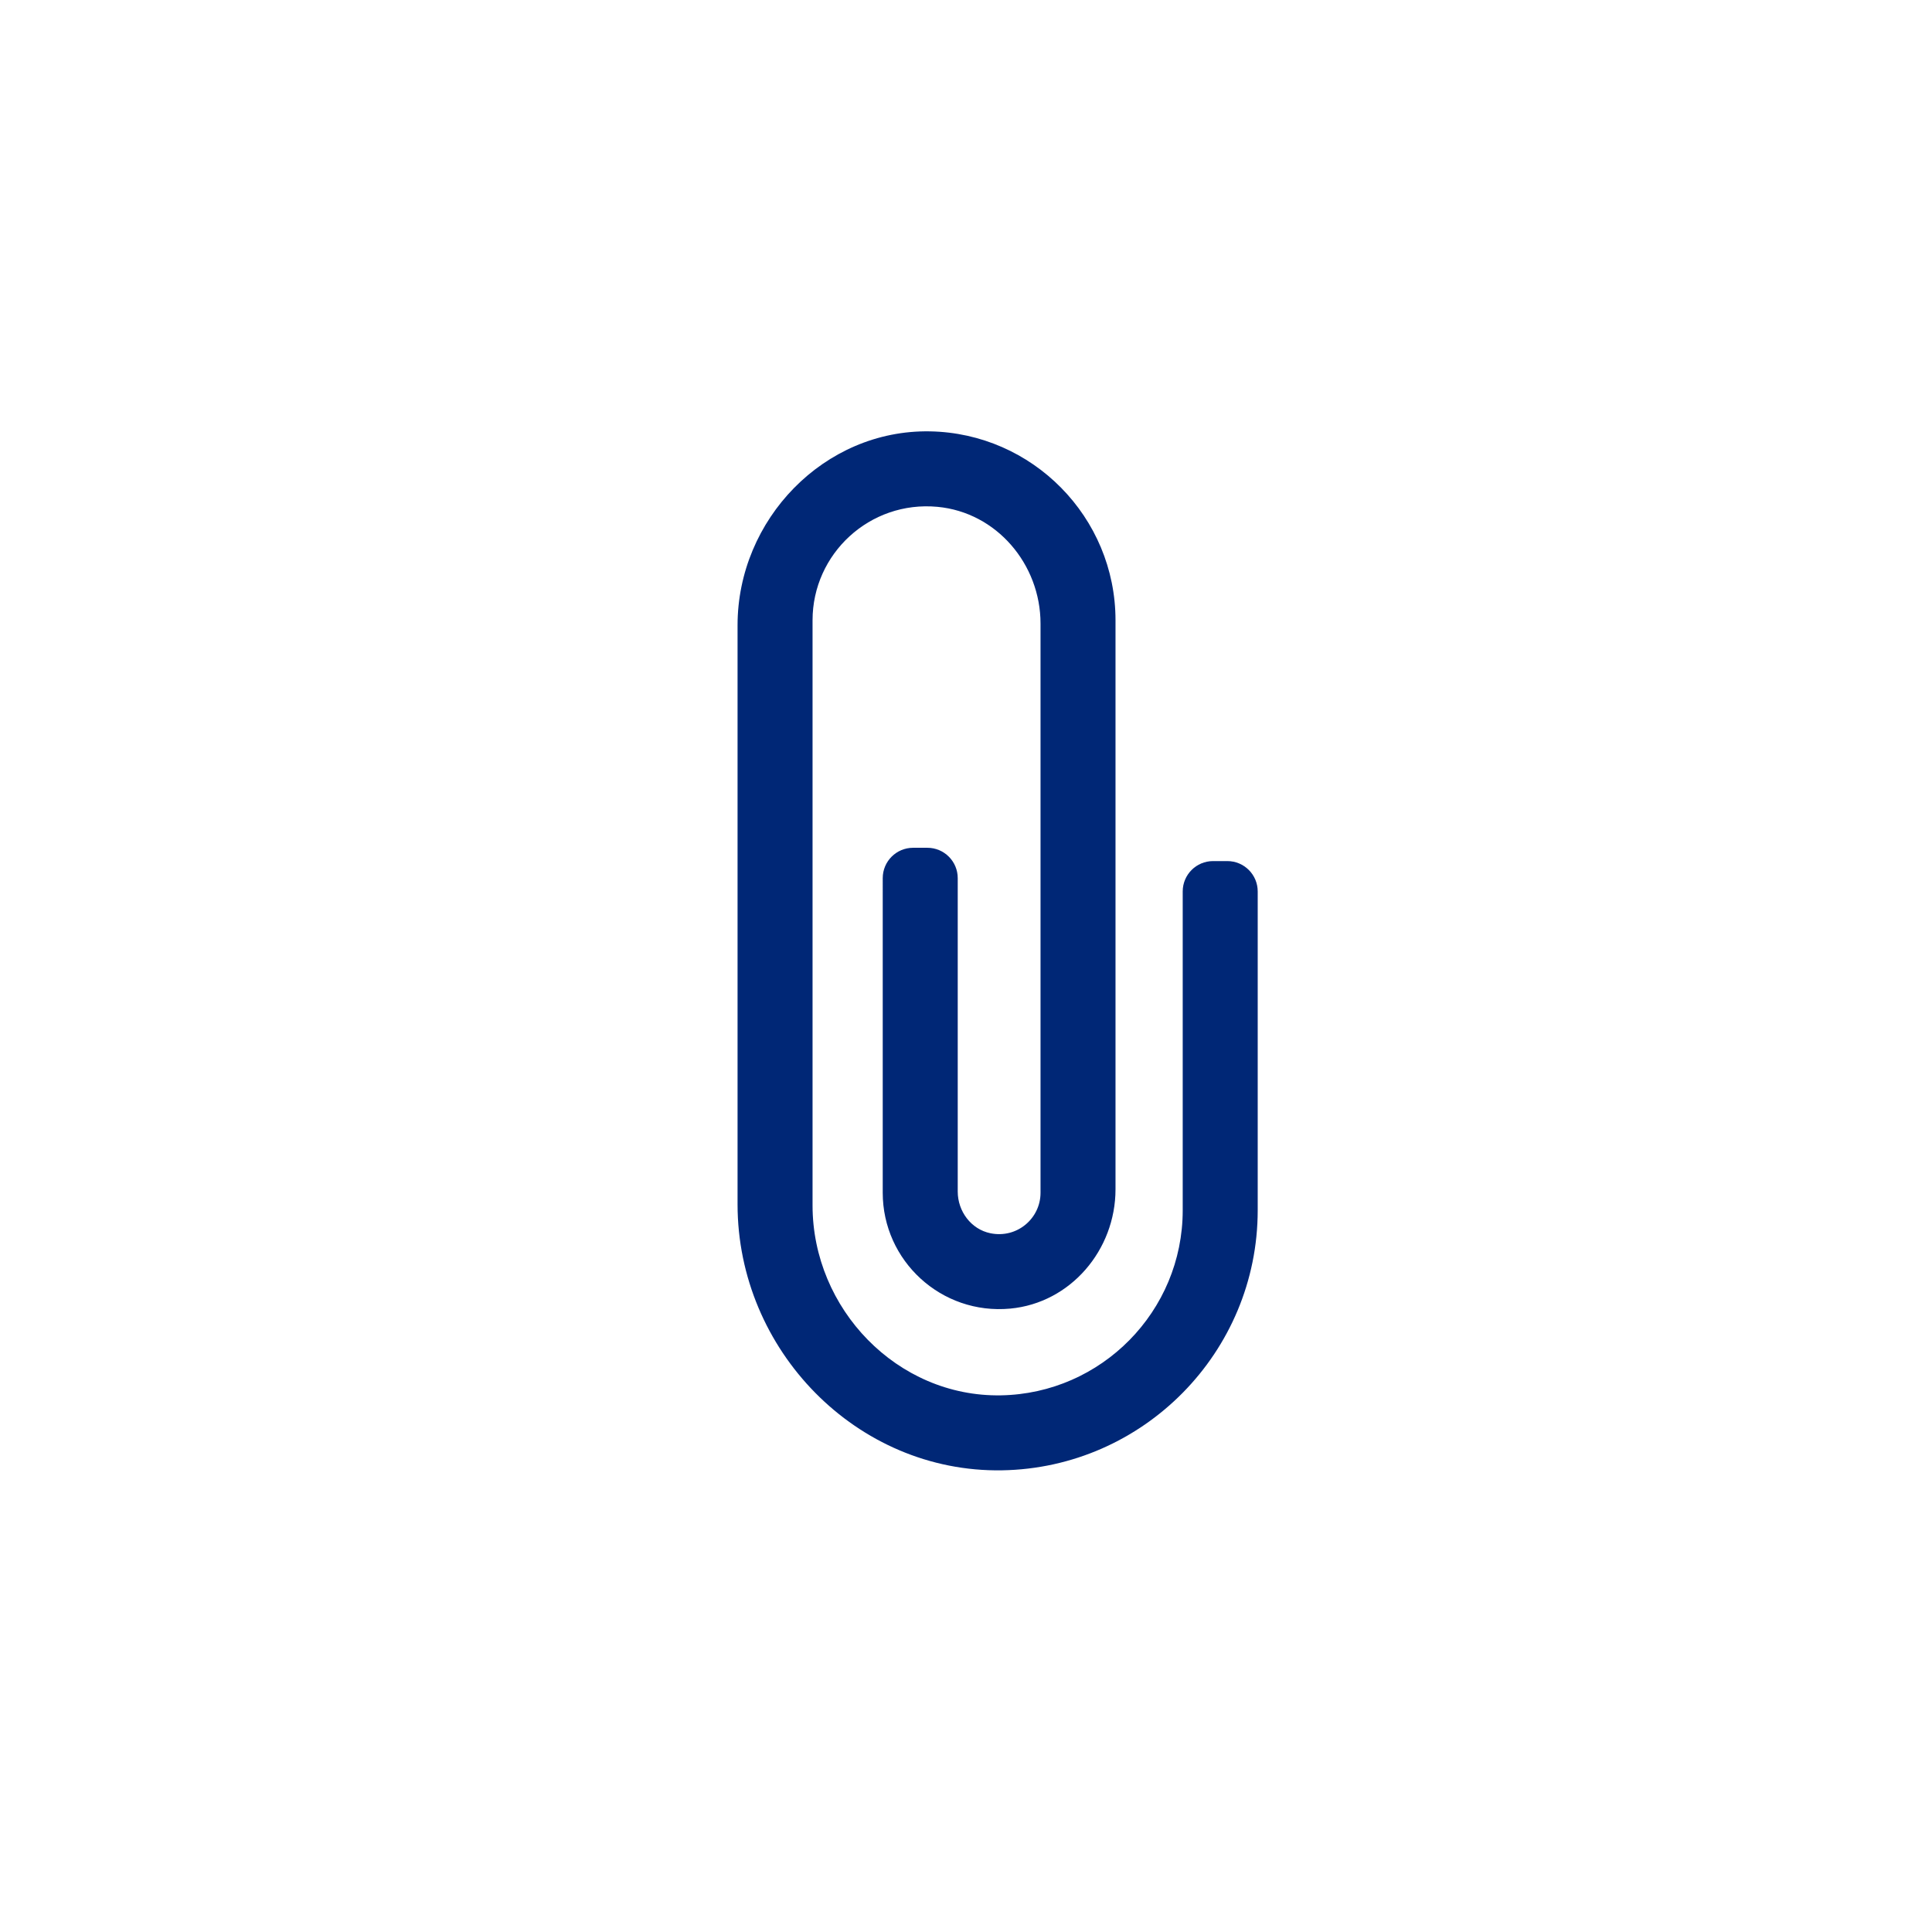
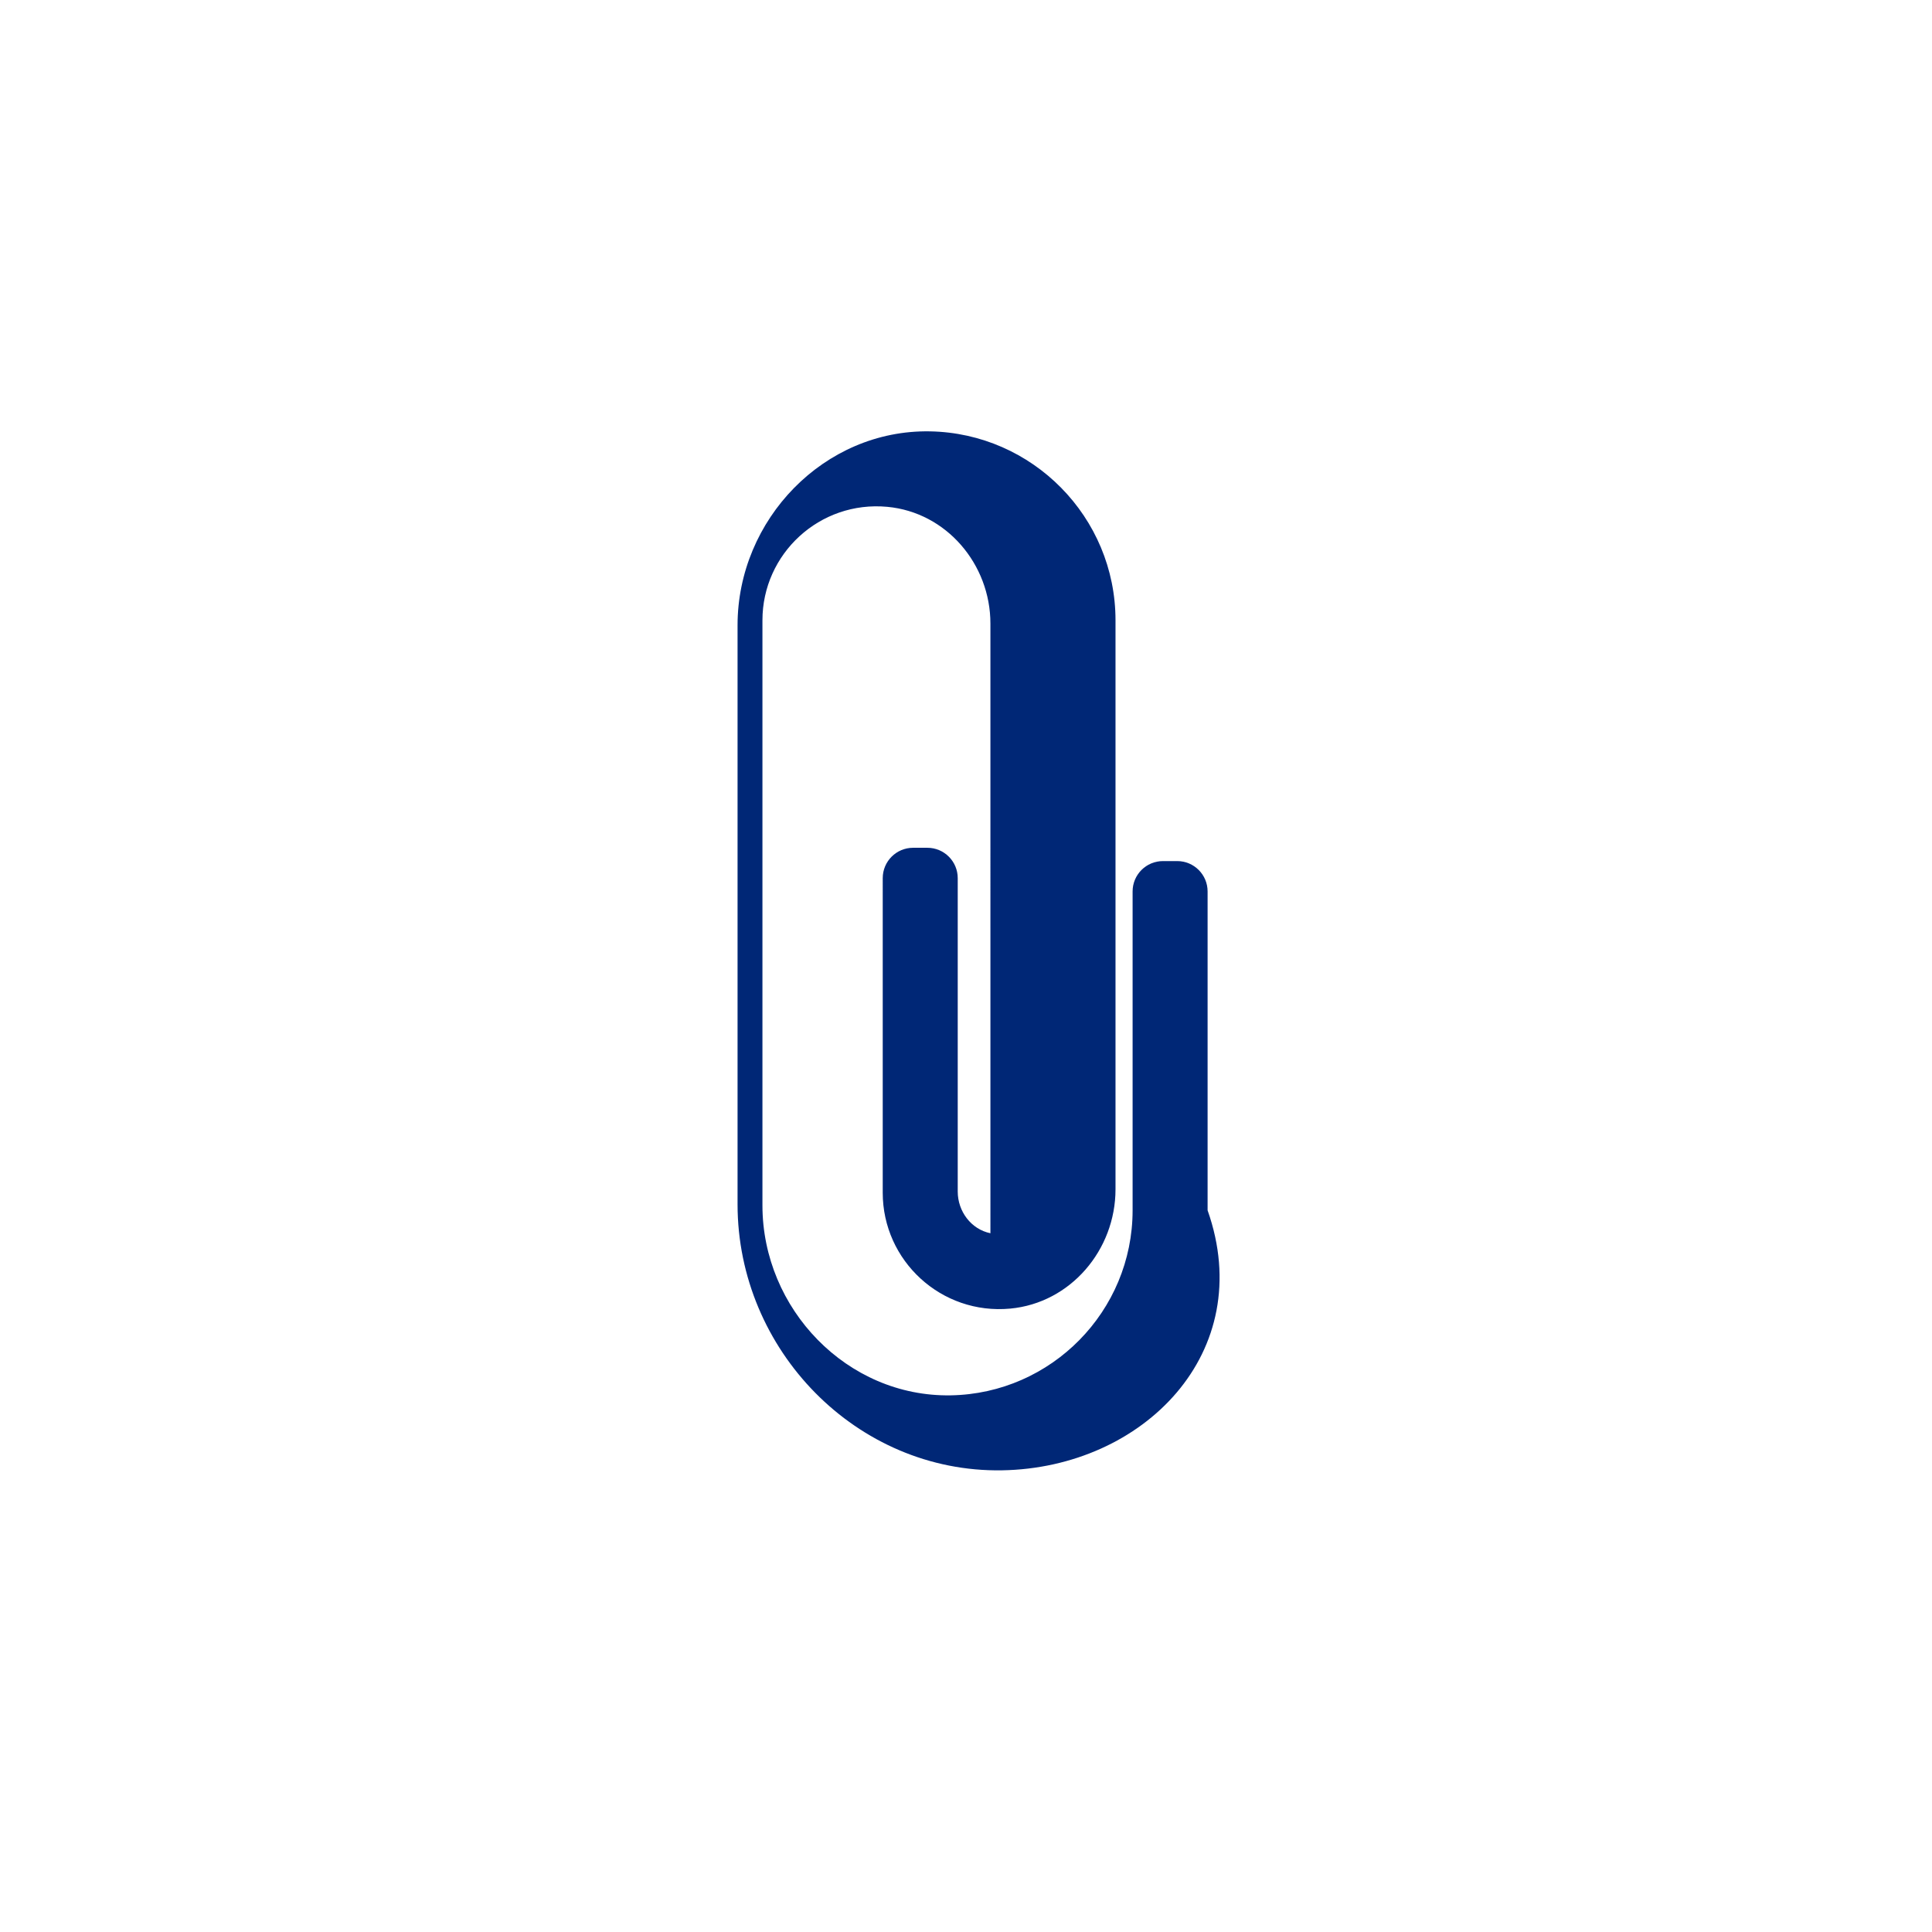
<svg xmlns="http://www.w3.org/2000/svg" version="1.1" id="Layer_4" x="0px" y="0px" width="180.365px" height="180.365px" viewBox="0 0 180.365 180.365" enable-background="new 0 0 180.365 180.365" xml:space="preserve">
-   <path fill="#002776" d="M93.55,137.264c-13.58,0.229-24.694-11.245-24.694-24.827V58.374c0-9.87,8.077-18.272,17.946-18.104  c9.59,0.164,17.338,8.013,17.338,17.637v53.126c0,5.654-4.188,10.603-9.818,11.133c-6.46,0.608-11.913-4.477-11.913-10.812V81.981  c0-1.566,1.269-2.835,2.835-2.835h1.331c1.566,0,2.835,1.269,2.835,2.835v29.259c0,1.844,1.246,3.522,3.052,3.892  c2.484,0.509,4.678-1.384,4.678-3.778V58.216c0-5.539-4.106-10.385-9.621-10.9c-6.328-0.591-11.662,4.389-11.662,10.592v54.624  c0,9.665,7.908,17.895,17.572,17.733c9.393-0.157,16.985-7.846,16.985-17.276V83.223c0-1.566,1.269-2.835,2.835-2.835h1.331  c1.566,0,2.835,1.269,2.835,2.835v29.767C117.413,126.237,106.746,137.042,93.55,137.264z" />
+   <path fill="#002776" d="M93.55,137.264c-13.58,0.229-24.694-11.245-24.694-24.827V58.374c0-9.87,8.077-18.272,17.946-18.104  c9.59,0.164,17.338,8.013,17.338,17.637v53.126c0,5.654-4.188,10.603-9.818,11.133c-6.46,0.608-11.913-4.477-11.913-10.812V81.981  c0-1.566,1.269-2.835,2.835-2.835h1.331c1.566,0,2.835,1.269,2.835,2.835v29.259c0,1.844,1.246,3.522,3.052,3.892  V58.216c0-5.539-4.106-10.385-9.621-10.9c-6.328-0.591-11.662,4.389-11.662,10.592v54.624  c0,9.665,7.908,17.895,17.572,17.733c9.393-0.157,16.985-7.846,16.985-17.276V83.223c0-1.566,1.269-2.835,2.835-2.835h1.331  c1.566,0,2.835,1.269,2.835,2.835v29.767C117.413,126.237,106.746,137.042,93.55,137.264z" />
</svg>